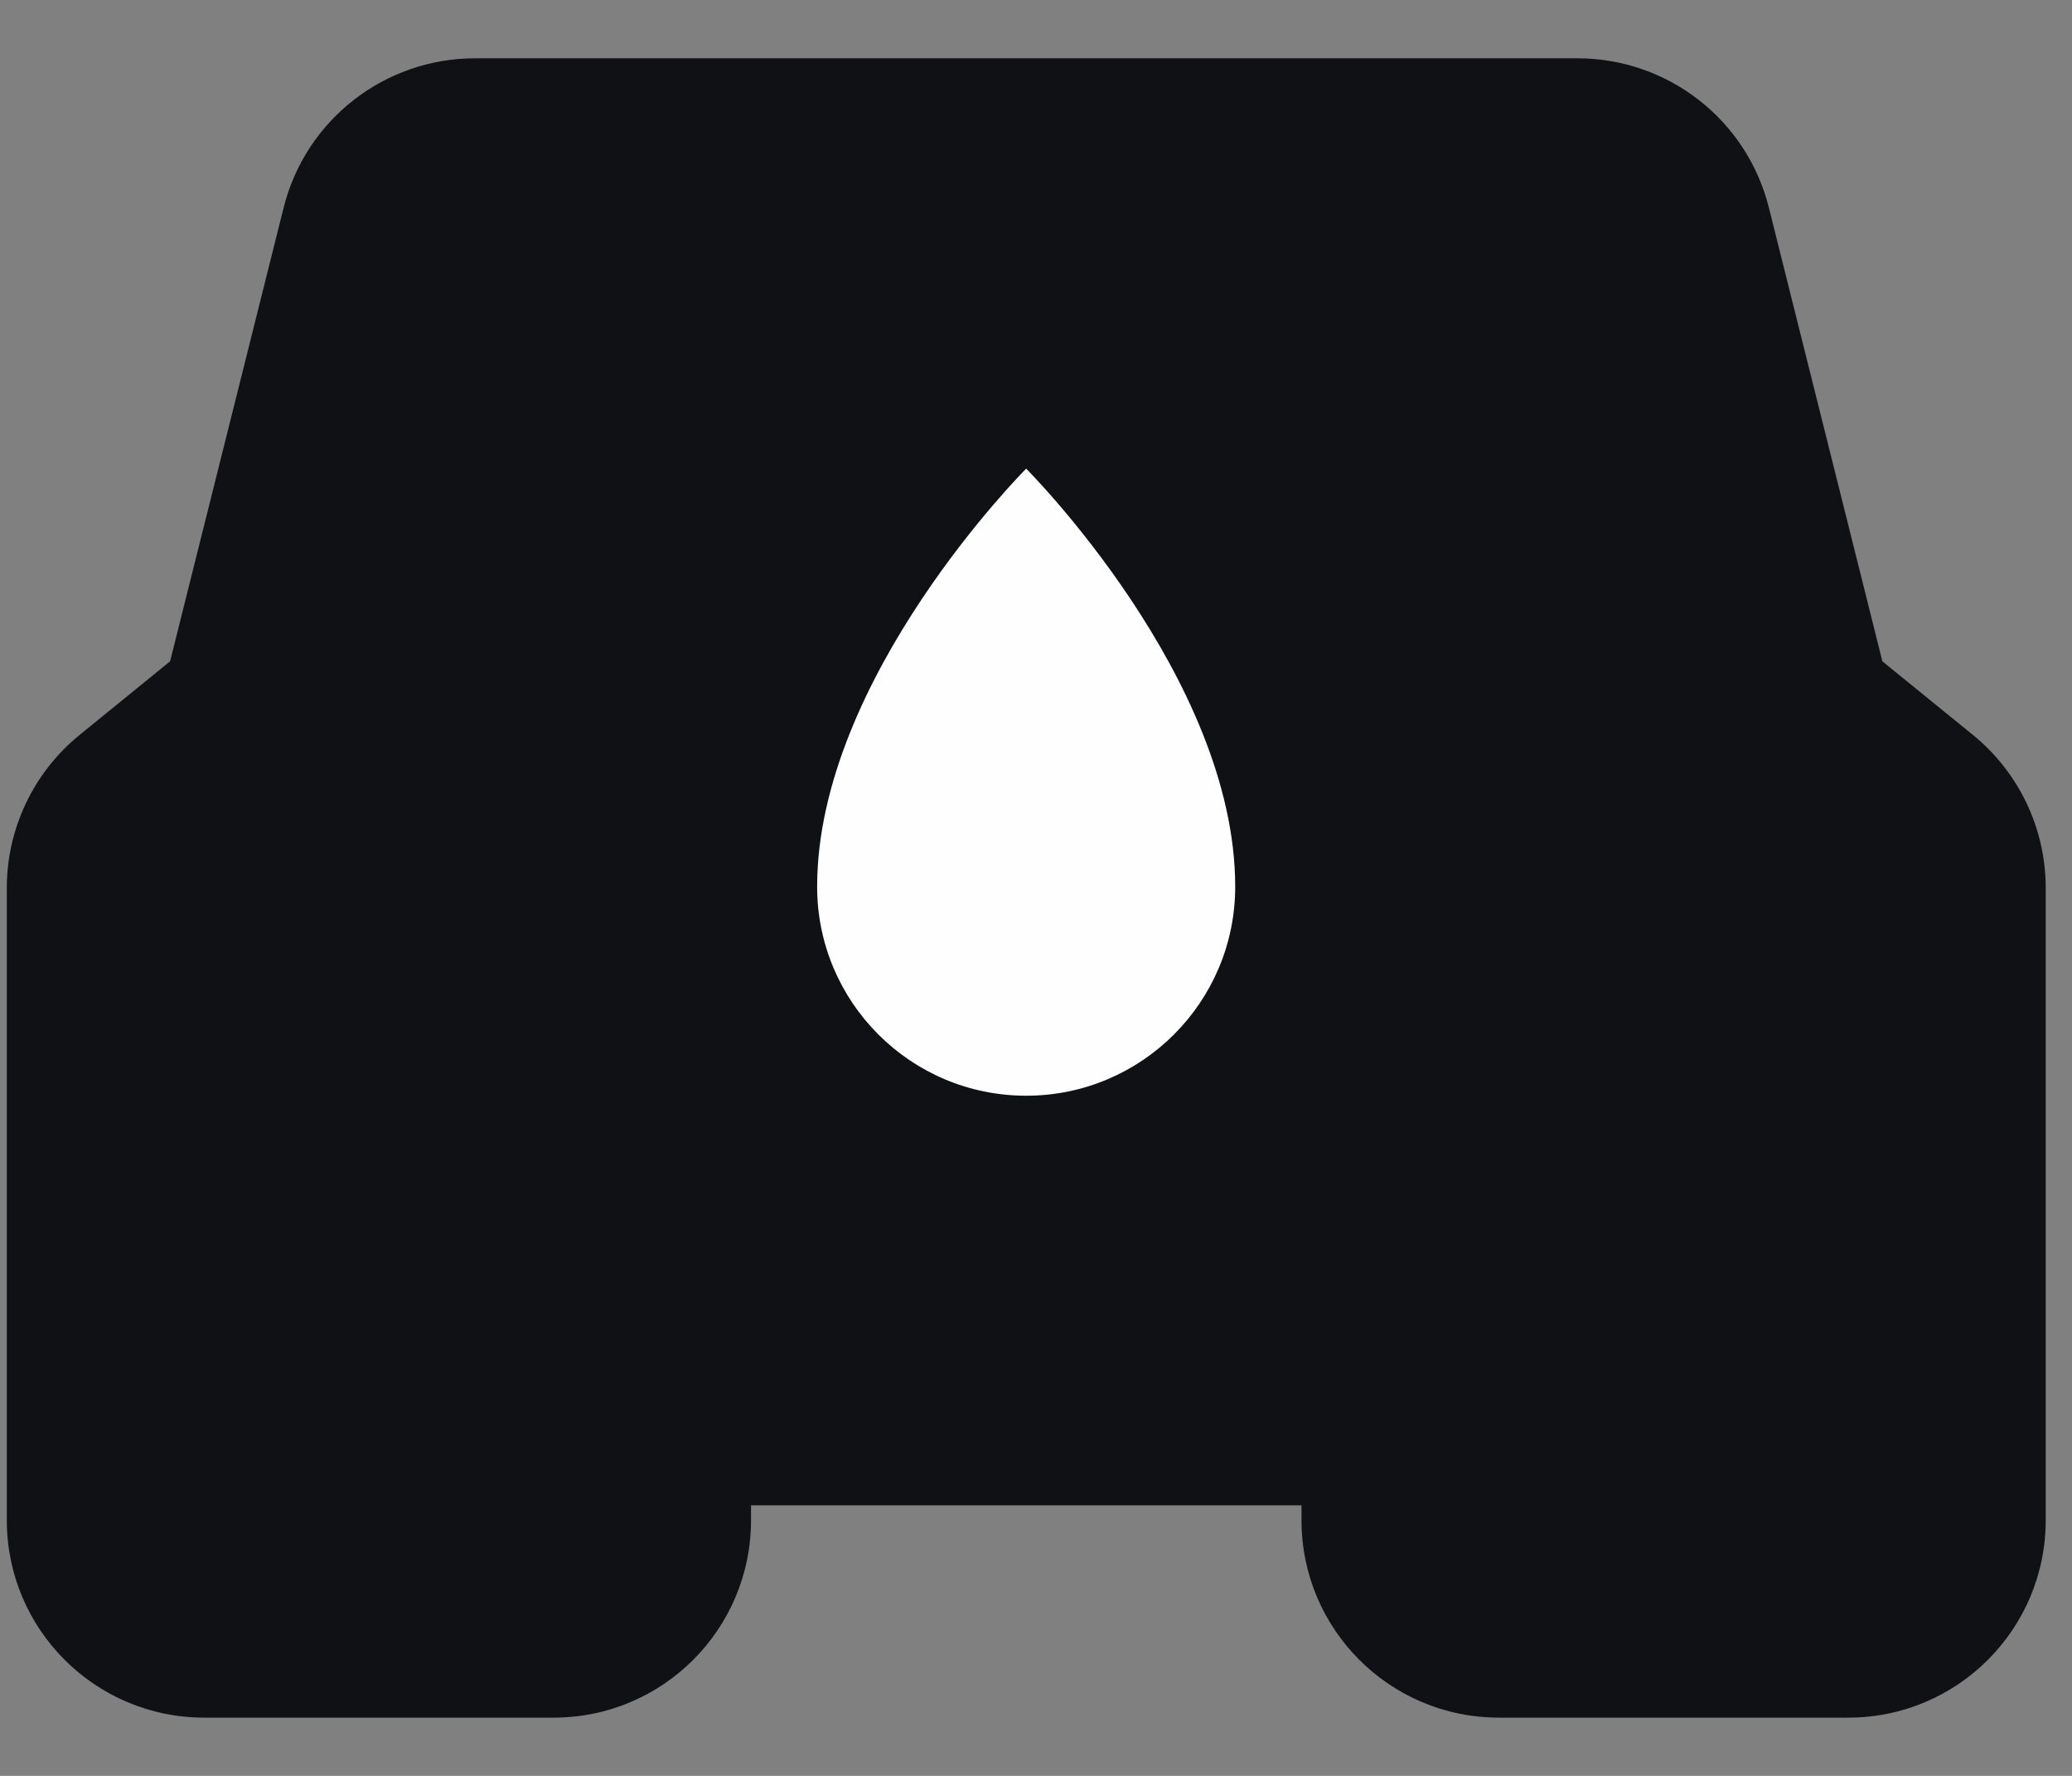
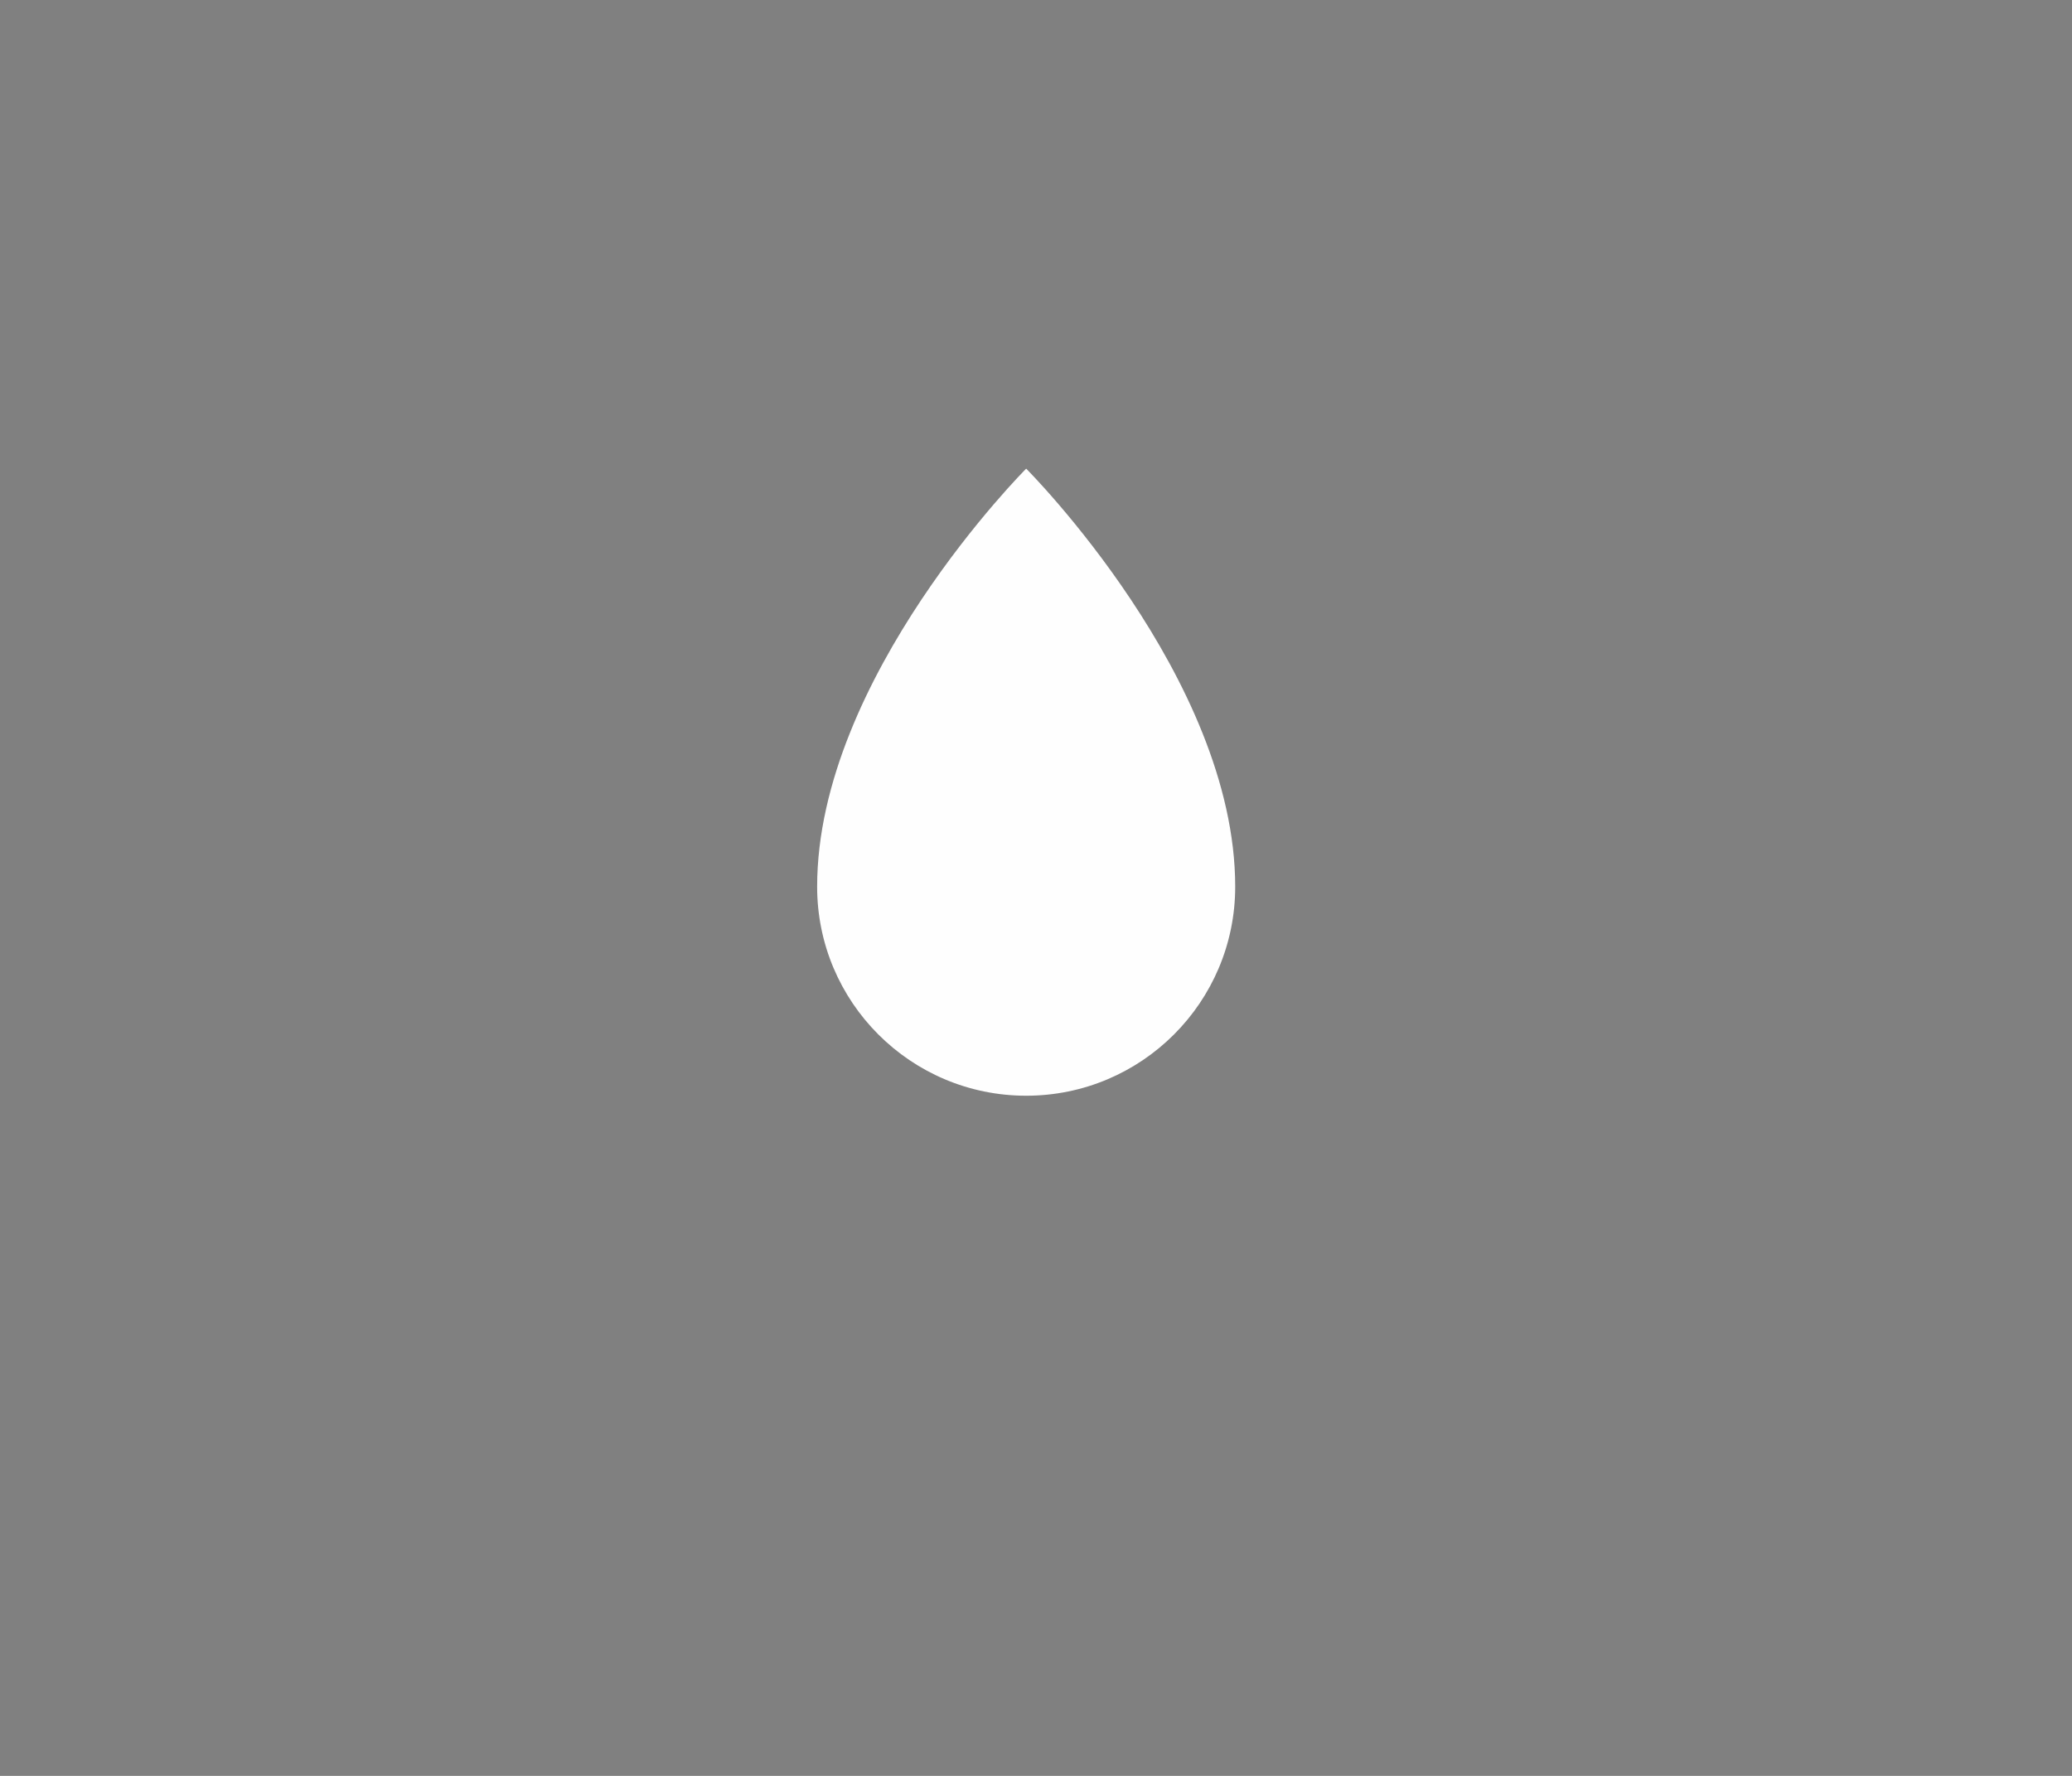
<svg xmlns="http://www.w3.org/2000/svg" width="35" height="30" viewBox="0 0 35 30" fill="none">
  <rect x="0" y="0" width="35" height="30" fill="#808080" stroke="none" />
-   <path fill-rule="evenodd" clip-rule="evenodd" d="M4.791 3.509C5.162 2.025 6.495 0.985 8.024 0.985H26.647C28.176 0.985 29.509 2.025 29.88 3.509L31.797 11.172L33.325 12.414C34.104 13.047 34.556 13.997 34.556 15V25.682C34.556 27.523 33.063 29.016 31.222 29.016H25.319C23.477 29.016 21.985 27.523 21.985 25.682V25.43H12.686V25.682C12.686 27.523 11.194 29.016 9.353 29.016H3.449C1.608 29.016 0.115 27.523 0.115 25.682V15C0.115 13.997 0.567 13.047 1.346 12.414L2.873 11.172L4.791 3.509ZM11.294 25.463C11.29 25.463 11.289 25.463 11.289 25.463L11.294 25.463ZM21.953 24.038C21.952 24.035 21.952 24.033 21.952 24.033L21.953 24.038Z" fill="#101115" />
  <path d="M13.803 14.979C13.803 11.448 17.334 7.917 17.334 7.917C17.334 7.917 20.865 11.448 20.865 14.979C20.865 16.929 19.284 18.51 17.334 18.51C15.384 18.51 13.803 16.929 13.803 14.979Z" fill="#FEFEFE" />
</svg>